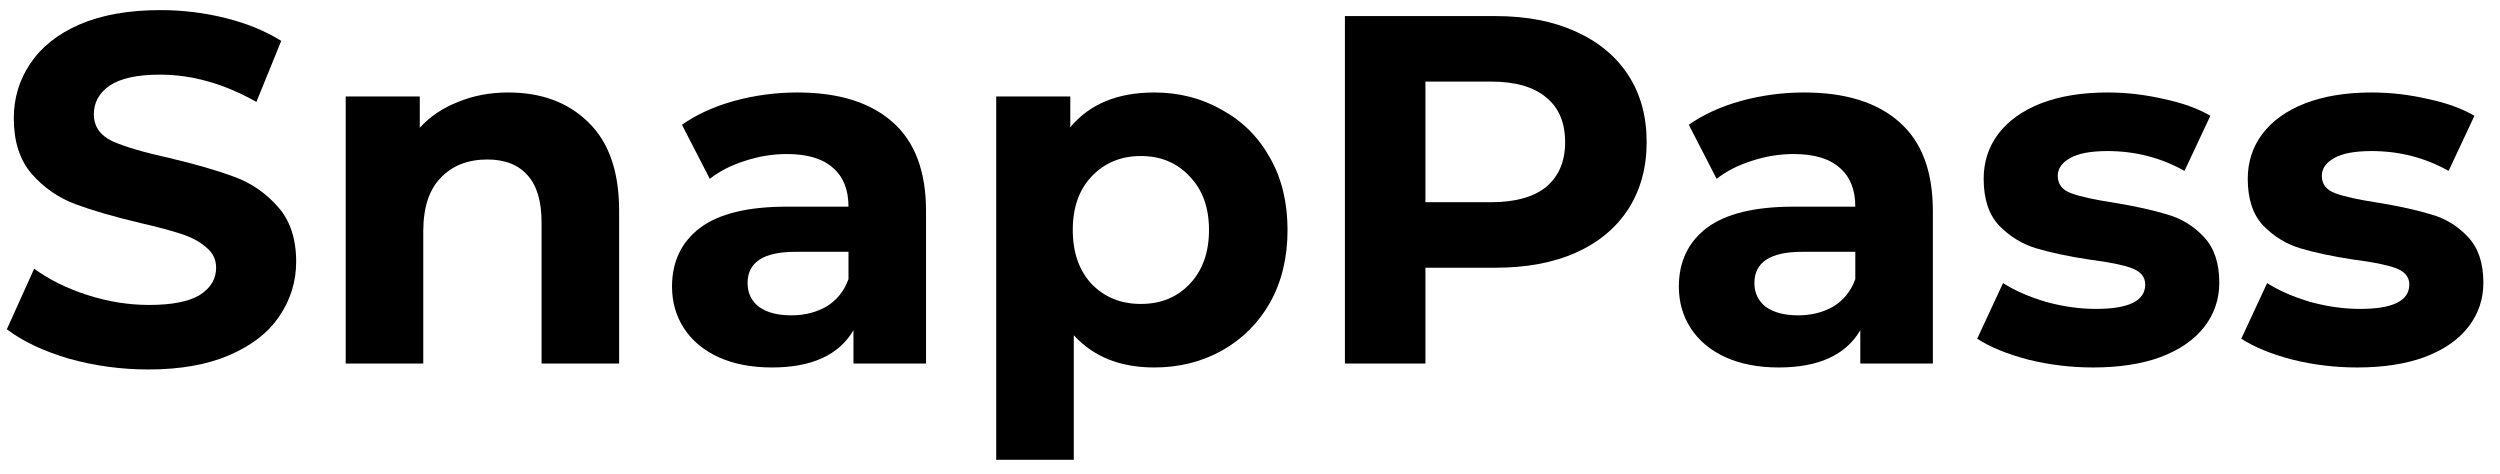
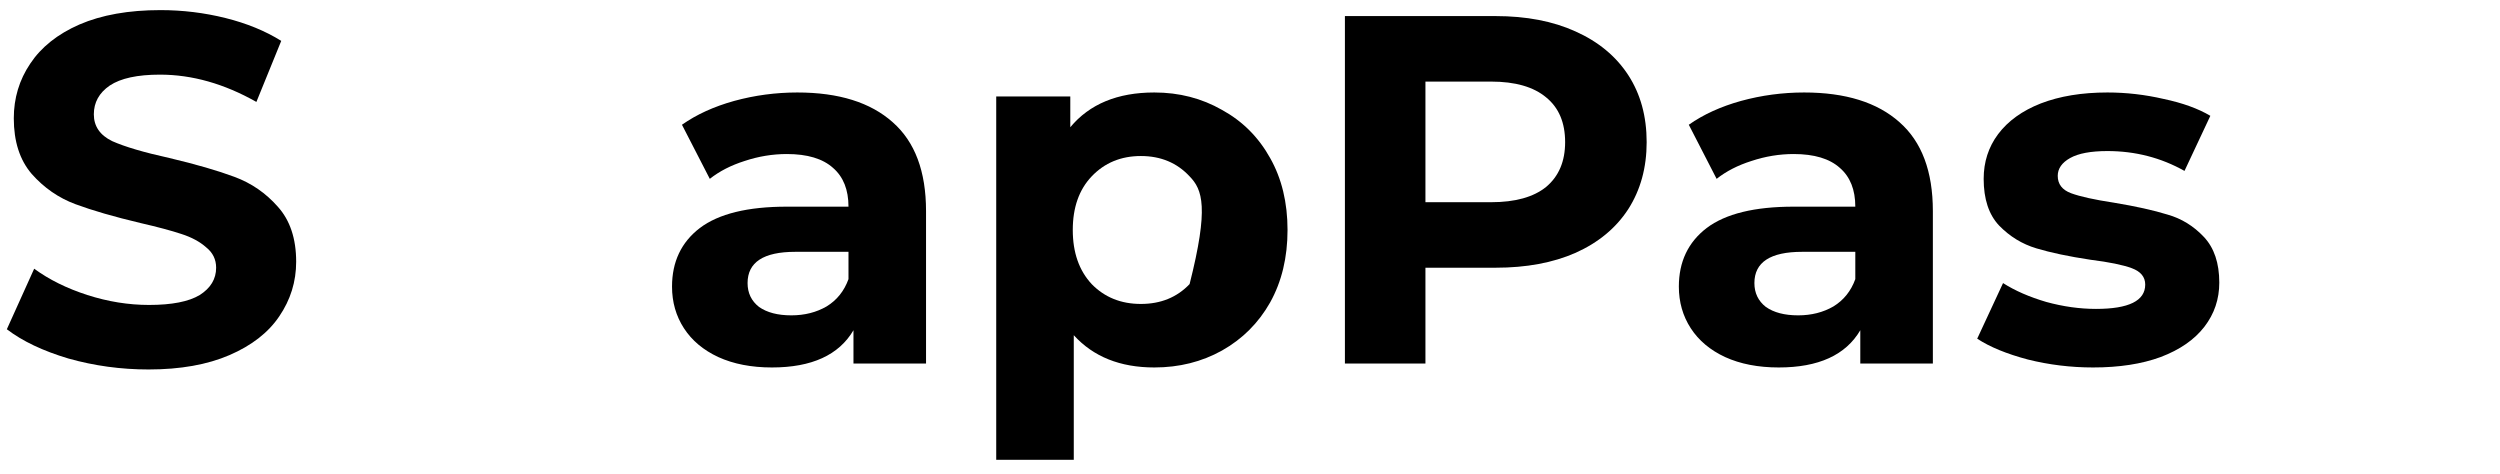
<svg xmlns="http://www.w3.org/2000/svg" width="137" height="26" viewBox="0 0 137 26" fill="none">
  <g id="BrandText">
    <g id="Font-SnapPass">
      <path d="M3.753 19.648C5.169 20.047 6.631 20.247 8.139 20.247C9.882 20.247 11.362 19.984 12.579 19.458C13.796 18.932 14.704 18.225 15.303 17.336C15.921 16.43 16.23 15.432 16.23 14.344C16.23 13.075 15.893 12.068 15.222 11.325C14.568 10.582 13.778 10.037 12.851 9.693C11.925 9.348 10.736 9.004 9.283 8.659C7.885 8.351 6.84 8.043 6.15 7.735C5.478 7.408 5.142 6.919 5.142 6.266C5.142 5.613 5.433 5.087 6.014 4.688C6.613 4.289 7.53 4.09 8.765 4.09C10.527 4.09 12.289 4.588 14.05 5.586L15.412 2.24C14.54 1.696 13.524 1.279 12.361 0.989C11.199 0.699 10.009 0.554 8.793 0.554C7.049 0.554 5.569 0.817 4.352 1.343C3.154 1.868 2.255 2.585 1.655 3.491C1.056 4.38 0.756 5.377 0.756 6.483C0.756 7.753 1.083 8.768 1.737 9.53C2.409 10.291 3.208 10.844 4.134 11.189C5.061 11.534 6.25 11.878 7.703 12.223C8.647 12.44 9.392 12.64 9.937 12.821C10.5 13.002 10.954 13.247 11.299 13.555C11.662 13.845 11.844 14.217 11.844 14.671C11.844 15.287 11.544 15.786 10.945 16.167C10.345 16.529 9.419 16.711 8.166 16.711C7.04 16.711 5.914 16.529 4.788 16.167C3.662 15.804 2.691 15.323 1.873 14.725L0.375 18.043C1.229 18.696 2.355 19.231 3.753 19.648Z" fill="black" />
      <path fill-rule="evenodd" clip-rule="evenodd" d="M86.341 1.724C85.106 1.162 83.644 0.881 81.955 0.881H73.701V19.921H78.114V14.671H81.955C83.644 14.671 85.106 14.399 86.341 13.855C87.594 13.293 88.557 12.495 89.229 11.461C89.901 10.41 90.237 9.186 90.237 7.79C90.237 6.375 89.901 5.151 89.229 4.117C88.557 3.084 87.594 2.286 86.341 1.724ZM84.734 10.238C84.044 10.8 83.036 11.081 81.71 11.081H78.114V4.471H81.71C83.036 4.471 84.044 4.761 84.734 5.341C85.424 5.904 85.769 6.72 85.769 7.79C85.769 8.841 85.424 9.657 84.734 10.238Z" fill="black" />
      <path fill-rule="evenodd" clip-rule="evenodd" d="M98.865 5.068C101.136 5.068 102.879 5.612 104.096 6.7C105.313 7.77 105.921 9.393 105.921 11.569V19.92H101.944V18.097C101.145 19.457 99.656 20.137 97.476 20.137C96.35 20.137 95.37 19.947 94.534 19.566C93.717 19.185 93.09 18.66 92.654 17.988C92.219 17.318 92.001 16.556 92.001 15.704C92.001 14.344 92.509 13.274 93.526 12.494C94.561 11.714 96.15 11.325 98.293 11.325H101.671C101.671 10.4 101.39 9.692 100.827 9.203C100.264 8.695 99.419 8.441 98.293 8.441C97.513 8.441 96.741 8.568 95.978 8.822C95.233 9.058 94.598 9.384 94.071 9.801L92.546 6.836C93.345 6.274 94.298 5.839 95.406 5.531C96.532 5.223 97.685 5.068 98.865 5.068ZM98.539 17.281C99.265 17.281 99.91 17.118 100.473 16.792C101.036 16.447 101.435 15.948 101.671 15.296V13.8H98.757C97.013 13.8 96.141 14.371 96.141 15.513C96.141 16.057 96.35 16.492 96.768 16.819C97.204 17.127 97.794 17.281 98.539 17.281Z" fill="black" />
      <path d="M111.129 19.702C112.292 19.992 113.481 20.137 114.698 20.137C116.133 20.137 117.368 19.947 118.403 19.566C119.456 19.167 120.255 18.614 120.8 17.907C121.345 17.2 121.617 16.393 121.617 15.486C121.617 14.416 121.336 13.582 120.773 12.984C120.21 12.385 119.547 11.977 118.784 11.76C118.021 11.524 117.041 11.306 115.842 11.107C114.77 10.944 113.99 10.771 113.499 10.59C113.009 10.409 112.764 10.091 112.764 9.638C112.764 9.239 112.991 8.913 113.445 8.659C113.899 8.405 114.58 8.278 115.488 8.278C117.013 8.278 118.421 8.641 119.71 9.366L121.127 6.347C120.455 5.948 119.601 5.64 118.566 5.422C117.549 5.186 116.523 5.068 115.488 5.068C114.089 5.068 112.873 5.268 111.838 5.667C110.821 6.066 110.04 6.628 109.495 7.353C108.968 8.06 108.705 8.876 108.705 9.801C108.705 10.907 108.986 11.76 109.549 12.358C110.13 12.957 110.811 13.374 111.592 13.609C112.373 13.845 113.363 14.054 114.562 14.235C115.579 14.362 116.332 14.516 116.823 14.697C117.313 14.879 117.558 15.178 117.558 15.595C117.558 16.483 116.659 16.928 114.861 16.928C113.971 16.928 113.063 16.801 112.137 16.547C111.211 16.275 110.421 15.93 109.767 15.513L108.351 18.56C109.041 19.013 109.967 19.394 111.129 19.702Z" fill="black" />
-       <path d="M125.601 19.702C126.764 19.992 127.953 20.137 129.17 20.137C130.605 20.137 131.84 19.947 132.875 19.566C133.928 19.167 134.727 18.614 135.272 17.907C135.817 17.2 136.089 16.393 136.089 15.486C136.089 14.416 135.808 13.582 135.245 12.984C134.682 12.385 134.019 11.977 133.256 11.76C132.493 11.524 131.513 11.306 130.314 11.107C129.243 10.944 128.462 10.771 127.971 10.59C127.481 10.409 127.236 10.091 127.236 9.638C127.236 9.239 127.463 8.913 127.917 8.659C128.371 8.405 129.052 8.278 129.96 8.278C131.486 8.278 132.893 8.641 134.182 9.366L135.599 6.347C134.927 5.948 134.073 5.64 133.038 5.422C132.021 5.186 130.995 5.068 129.96 5.068C128.562 5.068 127.345 5.268 126.31 5.667C125.293 6.066 124.512 6.628 123.967 7.353C123.44 8.06 123.177 8.876 123.177 9.801C123.177 10.907 123.458 11.76 124.021 12.358C124.603 12.957 125.284 13.374 126.064 13.609C126.845 13.845 127.835 14.054 129.034 14.235C130.051 14.362 130.804 14.516 131.295 14.697C131.785 14.879 132.03 15.178 132.03 15.595C132.03 16.483 131.131 16.928 129.333 16.928C128.444 16.928 127.536 16.801 126.609 16.547C125.683 16.275 124.893 15.93 124.239 15.513L122.823 18.56C123.513 19.013 124.439 19.394 125.601 19.702Z" fill="black" />
-       <path fill-rule="evenodd" clip-rule="evenodd" d="M63.256 5.068C64.618 5.068 65.853 5.386 66.961 6.02C68.087 6.637 68.968 7.516 69.603 8.659C70.239 9.783 70.557 11.098 70.557 12.603C70.557 14.108 70.239 15.432 69.603 16.574C68.968 17.698 68.087 18.578 66.961 19.212C65.853 19.829 64.618 20.137 63.256 20.137C61.386 20.137 59.914 19.548 58.843 18.369V25.197H54.593V5.286H58.652V6.972C59.706 5.703 61.24 5.068 63.256 5.068ZM62.52 16.656C63.61 16.656 64.5 16.293 65.19 15.568C65.898 14.824 66.253 13.836 66.253 12.603C66.253 11.37 65.898 10.391 65.19 9.665C64.5 8.922 63.61 8.55 62.52 8.55C61.431 8.55 60.532 8.922 59.824 9.665C59.133 10.391 58.788 11.37 58.788 12.603C58.788 13.836 59.133 14.824 59.824 15.568C60.532 16.293 61.431 16.656 62.52 16.656Z" fill="black" />
+       <path fill-rule="evenodd" clip-rule="evenodd" d="M63.256 5.068C64.618 5.068 65.853 5.386 66.961 6.02C68.087 6.637 68.968 7.516 69.603 8.659C70.239 9.783 70.557 11.098 70.557 12.603C70.557 14.108 70.239 15.432 69.603 16.574C68.968 17.698 68.087 18.578 66.961 19.212C65.853 19.829 64.618 20.137 63.256 20.137C61.386 20.137 59.914 19.548 58.843 18.369V25.197H54.593V5.286H58.652V6.972C59.706 5.703 61.24 5.068 63.256 5.068ZM62.52 16.656C63.61 16.656 64.5 16.293 65.19 15.568C66.253 11.37 65.898 10.391 65.19 9.665C64.5 8.922 63.61 8.55 62.52 8.55C61.431 8.55 60.532 8.922 59.824 9.665C59.133 10.391 58.788 11.37 58.788 12.603C58.788 13.836 59.133 14.824 59.824 15.568C60.532 16.293 61.431 16.656 62.52 16.656Z" fill="black" />
      <path fill-rule="evenodd" clip-rule="evenodd" d="M48.922 6.7C47.705 5.612 45.962 5.068 43.691 5.068C42.511 5.068 41.358 5.223 40.232 5.531C39.124 5.839 38.17 6.274 37.371 6.836L38.897 9.801C39.424 9.384 40.059 9.058 40.804 8.822C41.567 8.568 42.339 8.441 43.119 8.441C44.245 8.441 45.09 8.695 45.653 9.203C46.216 9.692 46.497 10.4 46.497 11.325H43.119C40.976 11.325 39.387 11.714 38.352 12.494C37.335 13.274 36.827 14.344 36.827 15.704C36.827 16.556 37.045 17.318 37.48 17.988C37.916 18.66 38.543 19.185 39.36 19.566C40.196 19.947 41.176 20.137 42.302 20.137C44.481 20.137 45.971 19.457 46.77 18.097V19.92H50.747V11.569C50.747 9.393 50.139 7.77 48.922 6.7ZM45.299 16.792C44.736 17.118 44.091 17.281 43.365 17.281C42.62 17.281 42.03 17.127 41.594 16.819C41.176 16.492 40.967 16.057 40.967 15.513C40.967 14.371 41.839 13.8 43.583 13.8H46.497V15.296C46.261 15.948 45.862 16.447 45.299 16.792Z" fill="black" />
-       <path d="M27.853 5.068C29.669 5.068 31.131 5.612 32.239 6.7C33.365 7.788 33.928 9.402 33.928 11.542V19.92H29.678V12.195C29.678 11.034 29.424 10.173 28.916 9.611C28.407 9.031 27.672 8.74 26.709 8.74C25.637 8.74 24.784 9.076 24.148 9.747C23.513 10.4 23.195 11.379 23.195 12.684V19.92H18.945V5.286H23.004V7C23.567 6.383 24.266 5.912 25.102 5.585C25.937 5.241 26.854 5.068 27.853 5.068Z" fill="black" />
    </g>
  </g>
</svg>